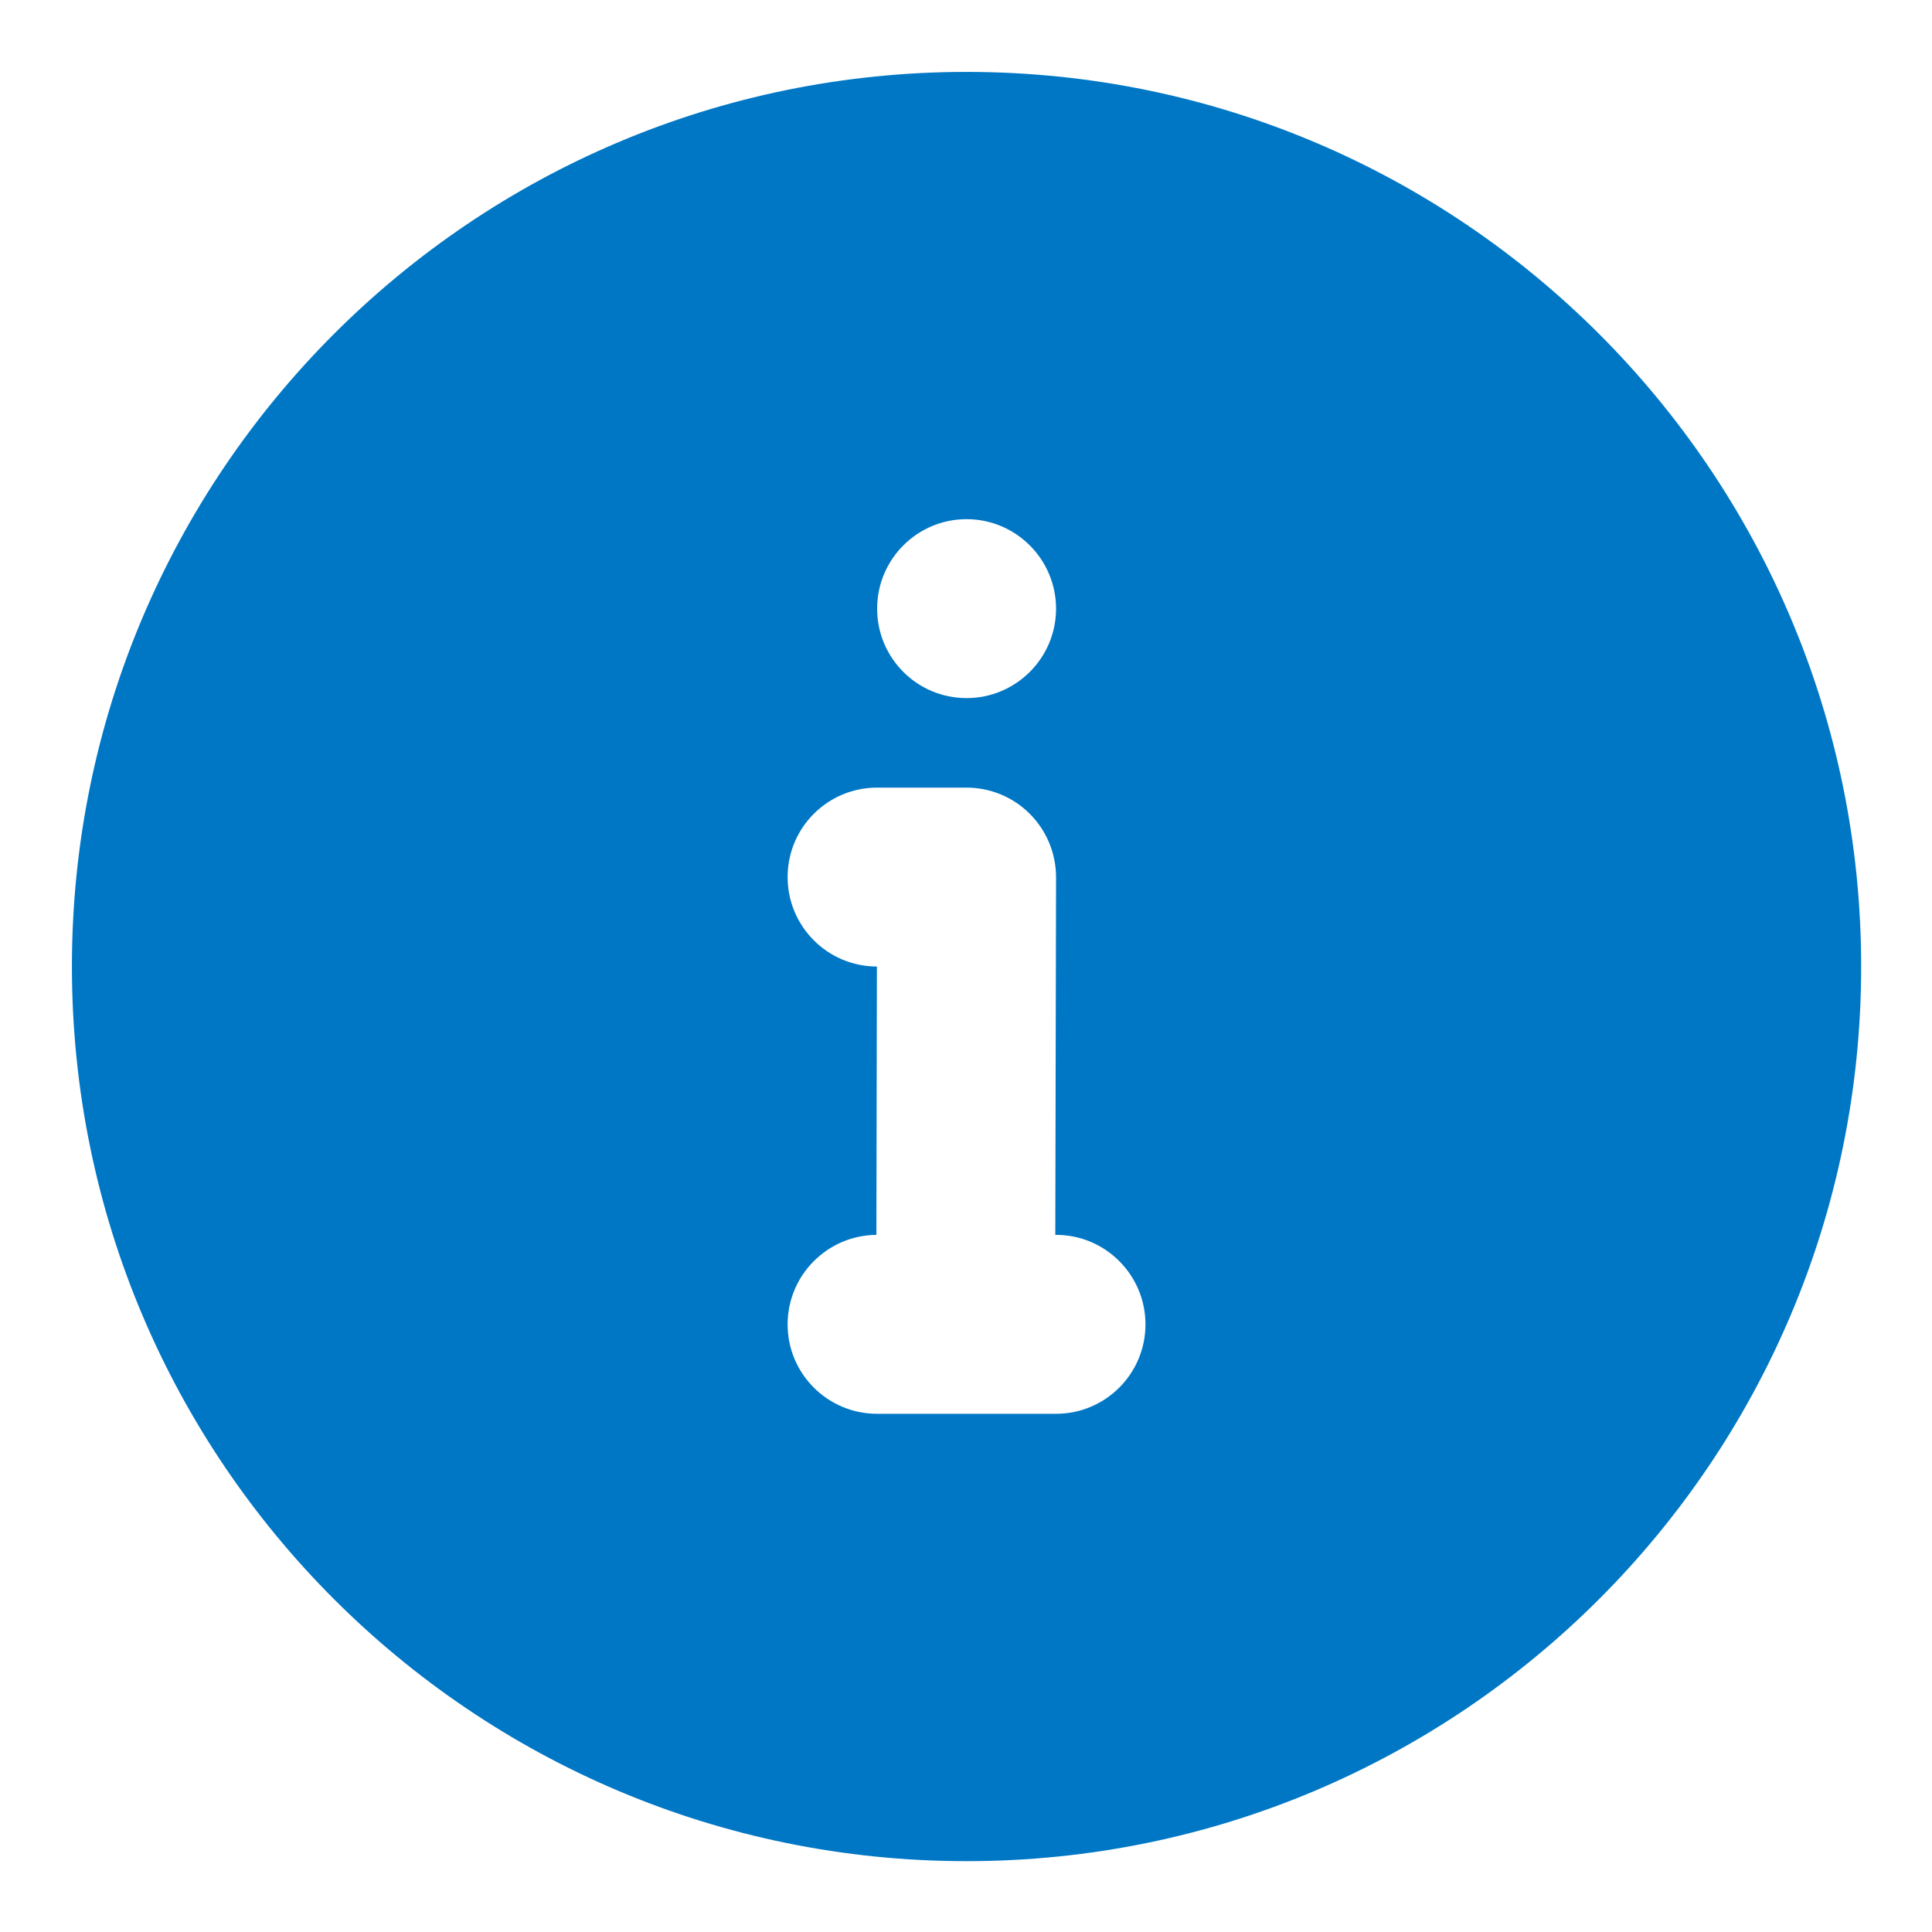
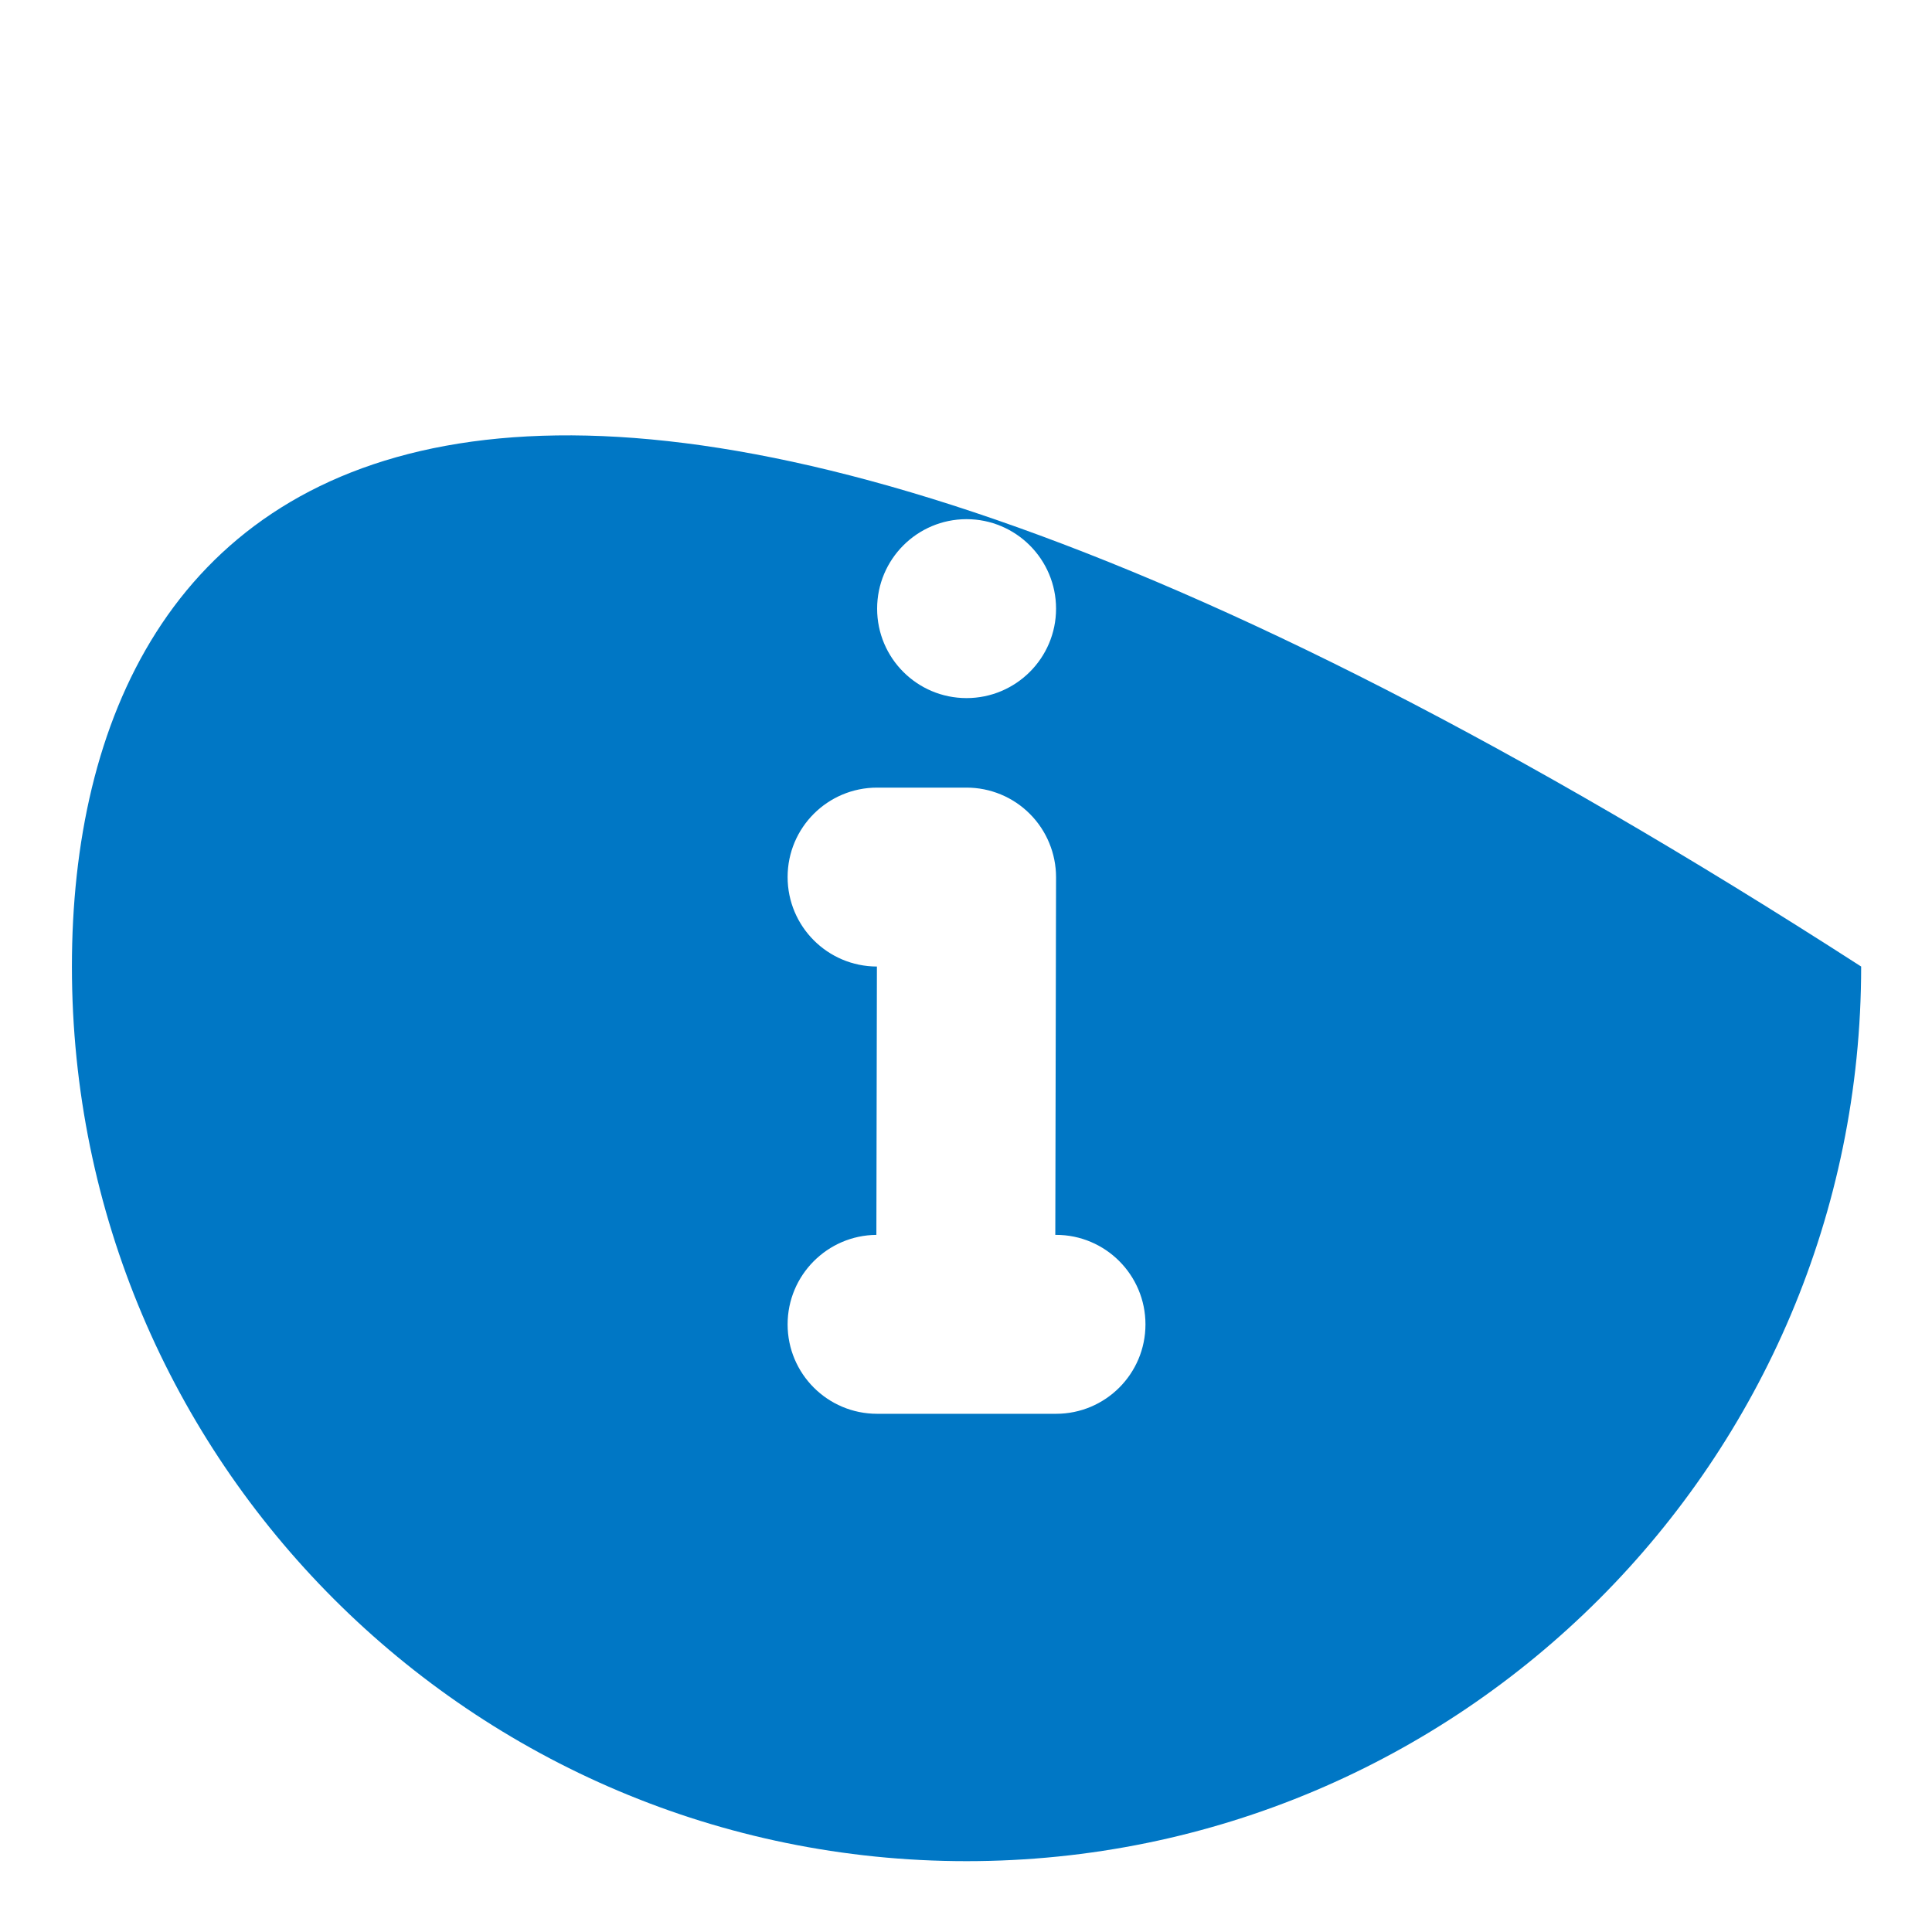
<svg xmlns="http://www.w3.org/2000/svg" width="18" height="18" viewBox="0 0 18 18" fill="none">
-   <path fill-rule="evenodd" clip-rule="evenodd" d="M9.005 17.34C13.608 17.34 17.34 13.608 17.34 9.005C17.34 4.402 13.608 0.67 9.005 0.67C4.402 0.67 0.67 4.402 0.67 9.005C0.67 13.608 4.402 17.34 9.005 17.34ZM9.005 6.504C9.465 6.504 9.839 6.131 9.839 5.671C9.839 5.211 9.465 4.837 9.005 4.837C8.545 4.837 8.172 5.211 8.172 5.671C8.172 6.131 8.545 6.504 9.005 6.504ZM9.832 11.505L9.839 8.173C9.839 7.952 9.751 7.739 9.595 7.583C9.439 7.426 9.226 7.338 9.005 7.338H8.172C7.711 7.338 7.338 7.711 7.338 8.171C7.338 8.631 7.71 9.004 8.17 9.005L8.165 11.505C7.708 11.509 7.338 11.881 7.338 12.339C7.338 12.799 7.711 13.172 8.172 13.172L8.995 13.172L8.998 13.172H9.839C10.299 13.172 10.672 12.799 10.672 12.339C10.672 11.879 10.299 11.505 9.839 11.505H9.832Z" fill="#0077C5" />
+   <path fill-rule="evenodd" clip-rule="evenodd" d="M9.005 17.34C13.608 17.34 17.34 13.608 17.34 9.005C4.402 0.67 0.67 4.402 0.67 9.005C0.67 13.608 4.402 17.34 9.005 17.34ZM9.005 6.504C9.465 6.504 9.839 6.131 9.839 5.671C9.839 5.211 9.465 4.837 9.005 4.837C8.545 4.837 8.172 5.211 8.172 5.671C8.172 6.131 8.545 6.504 9.005 6.504ZM9.832 11.505L9.839 8.173C9.839 7.952 9.751 7.739 9.595 7.583C9.439 7.426 9.226 7.338 9.005 7.338H8.172C7.711 7.338 7.338 7.711 7.338 8.171C7.338 8.631 7.71 9.004 8.17 9.005L8.165 11.505C7.708 11.509 7.338 11.881 7.338 12.339C7.338 12.799 7.711 13.172 8.172 13.172L8.995 13.172L8.998 13.172H9.839C10.299 13.172 10.672 12.799 10.672 12.339C10.672 11.879 10.299 11.505 9.839 11.505H9.832Z" fill="#0077C5" />
</svg>